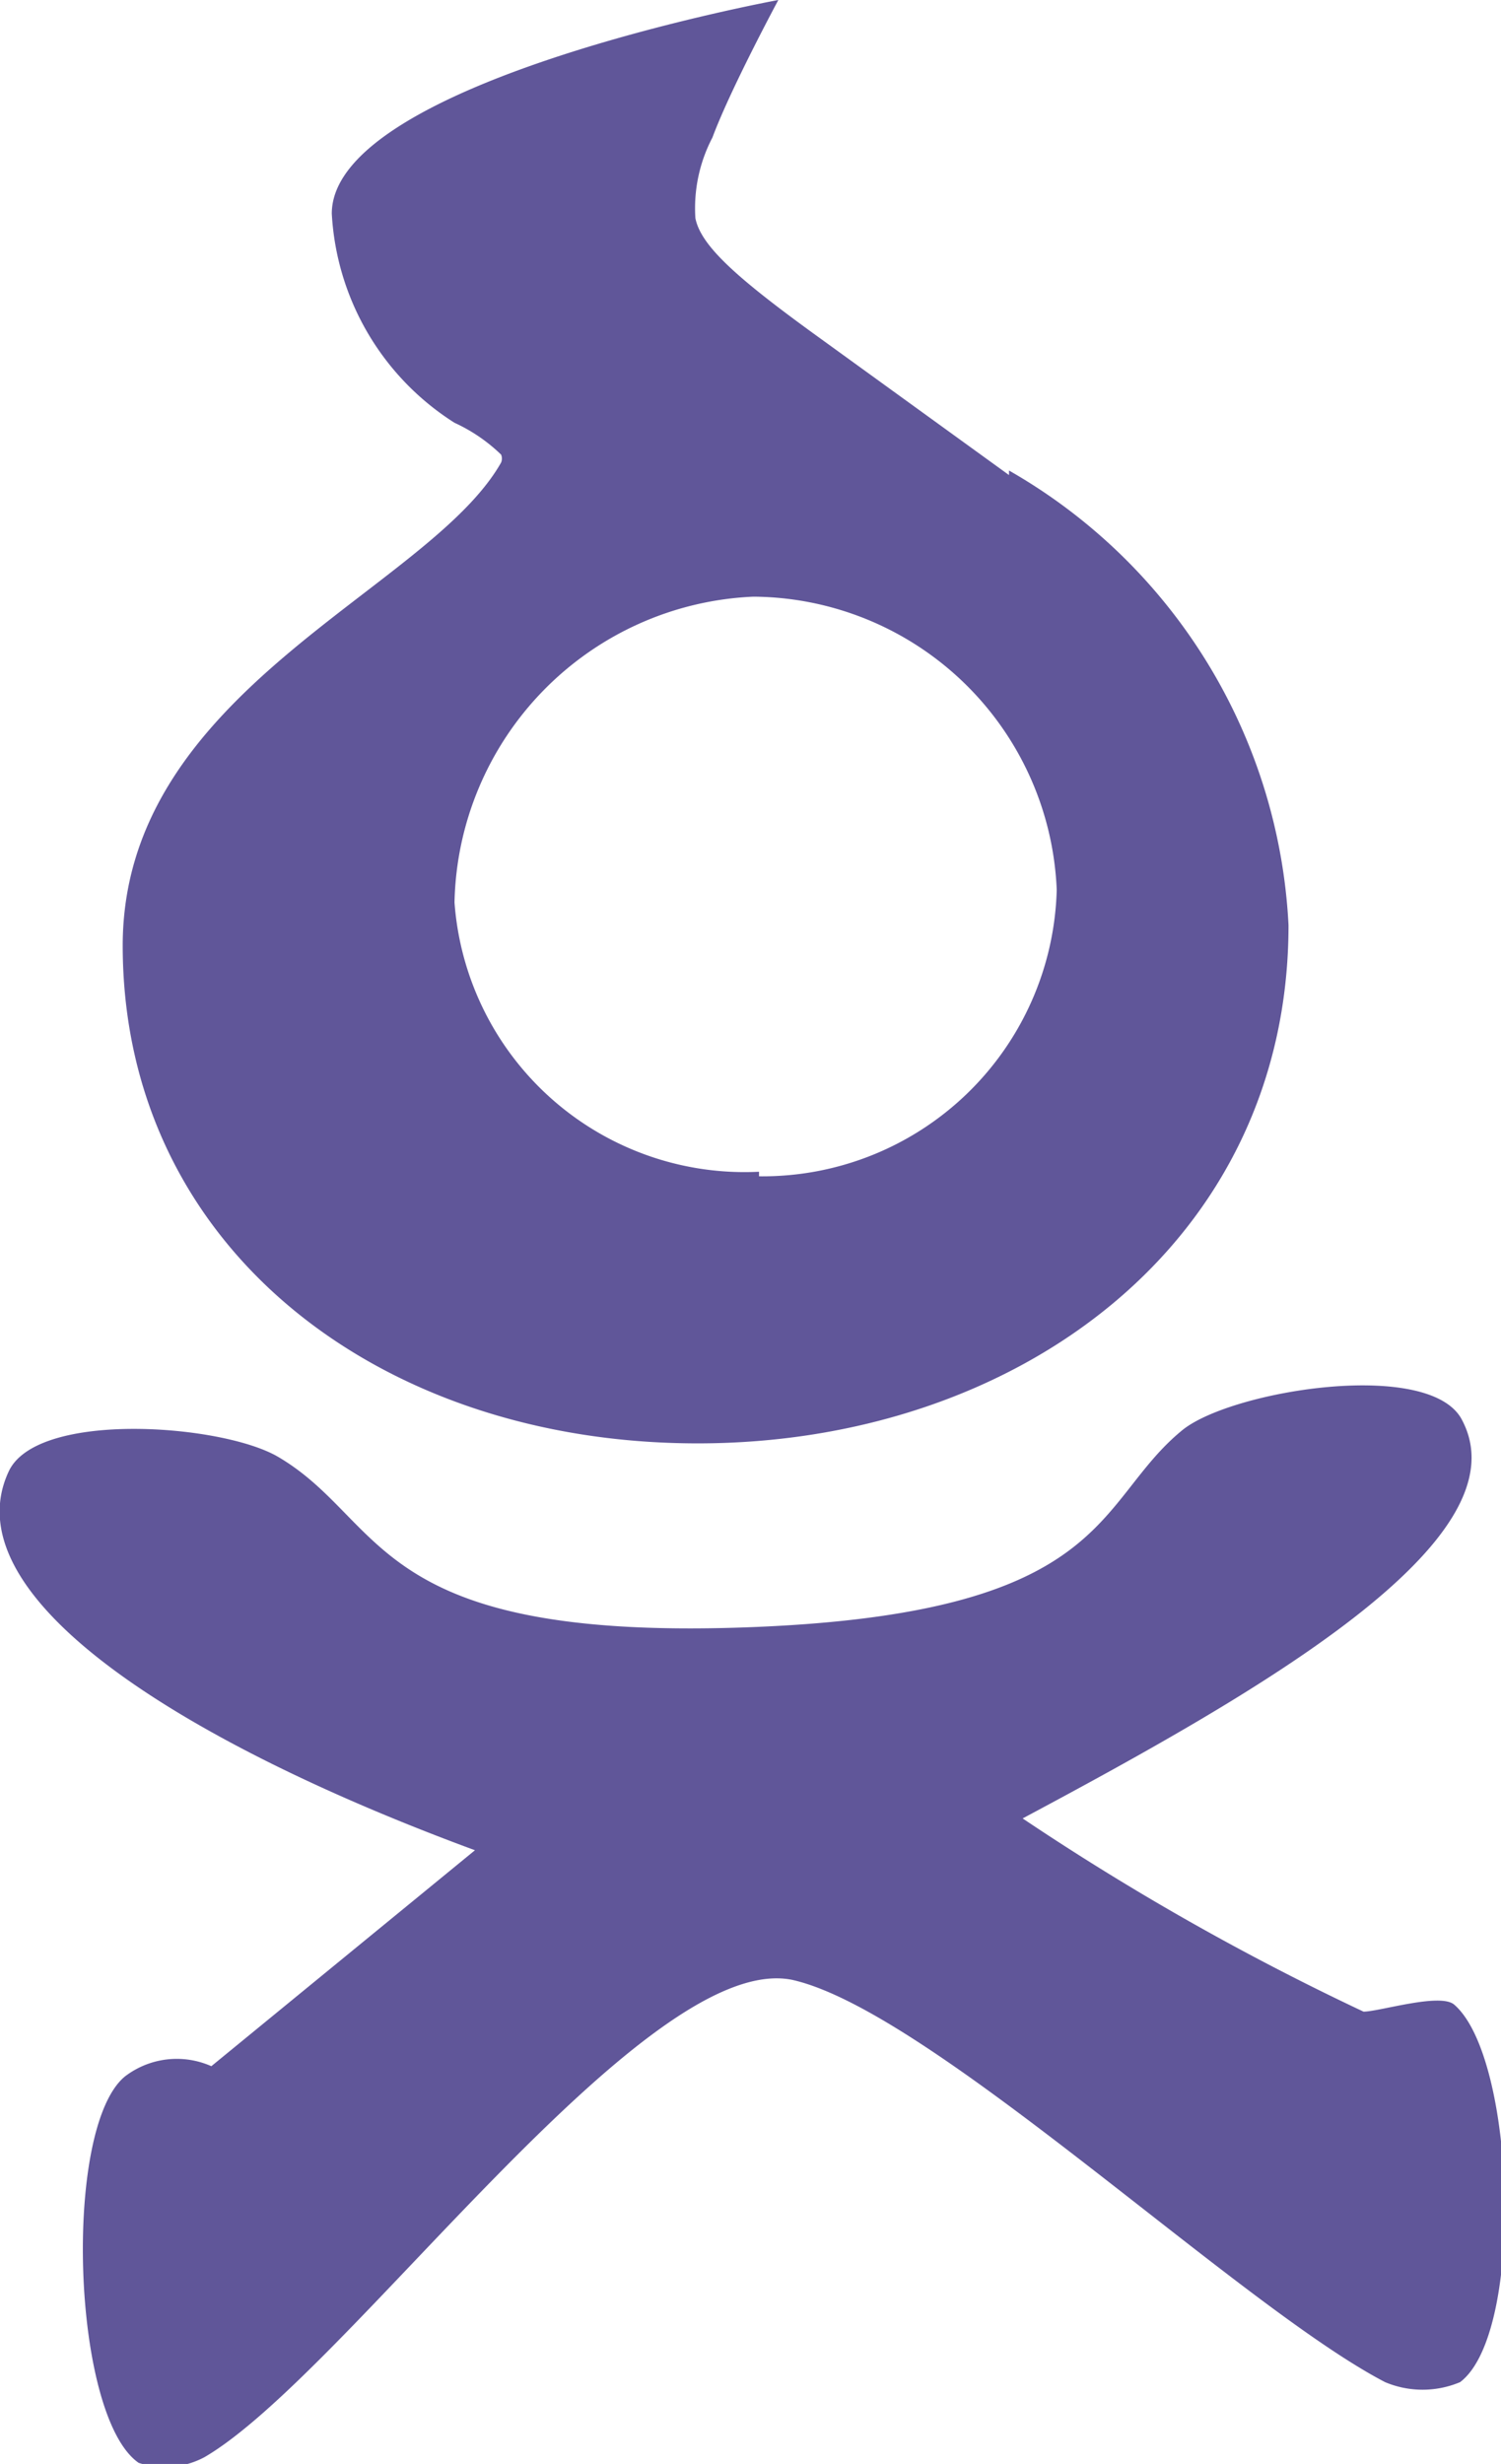
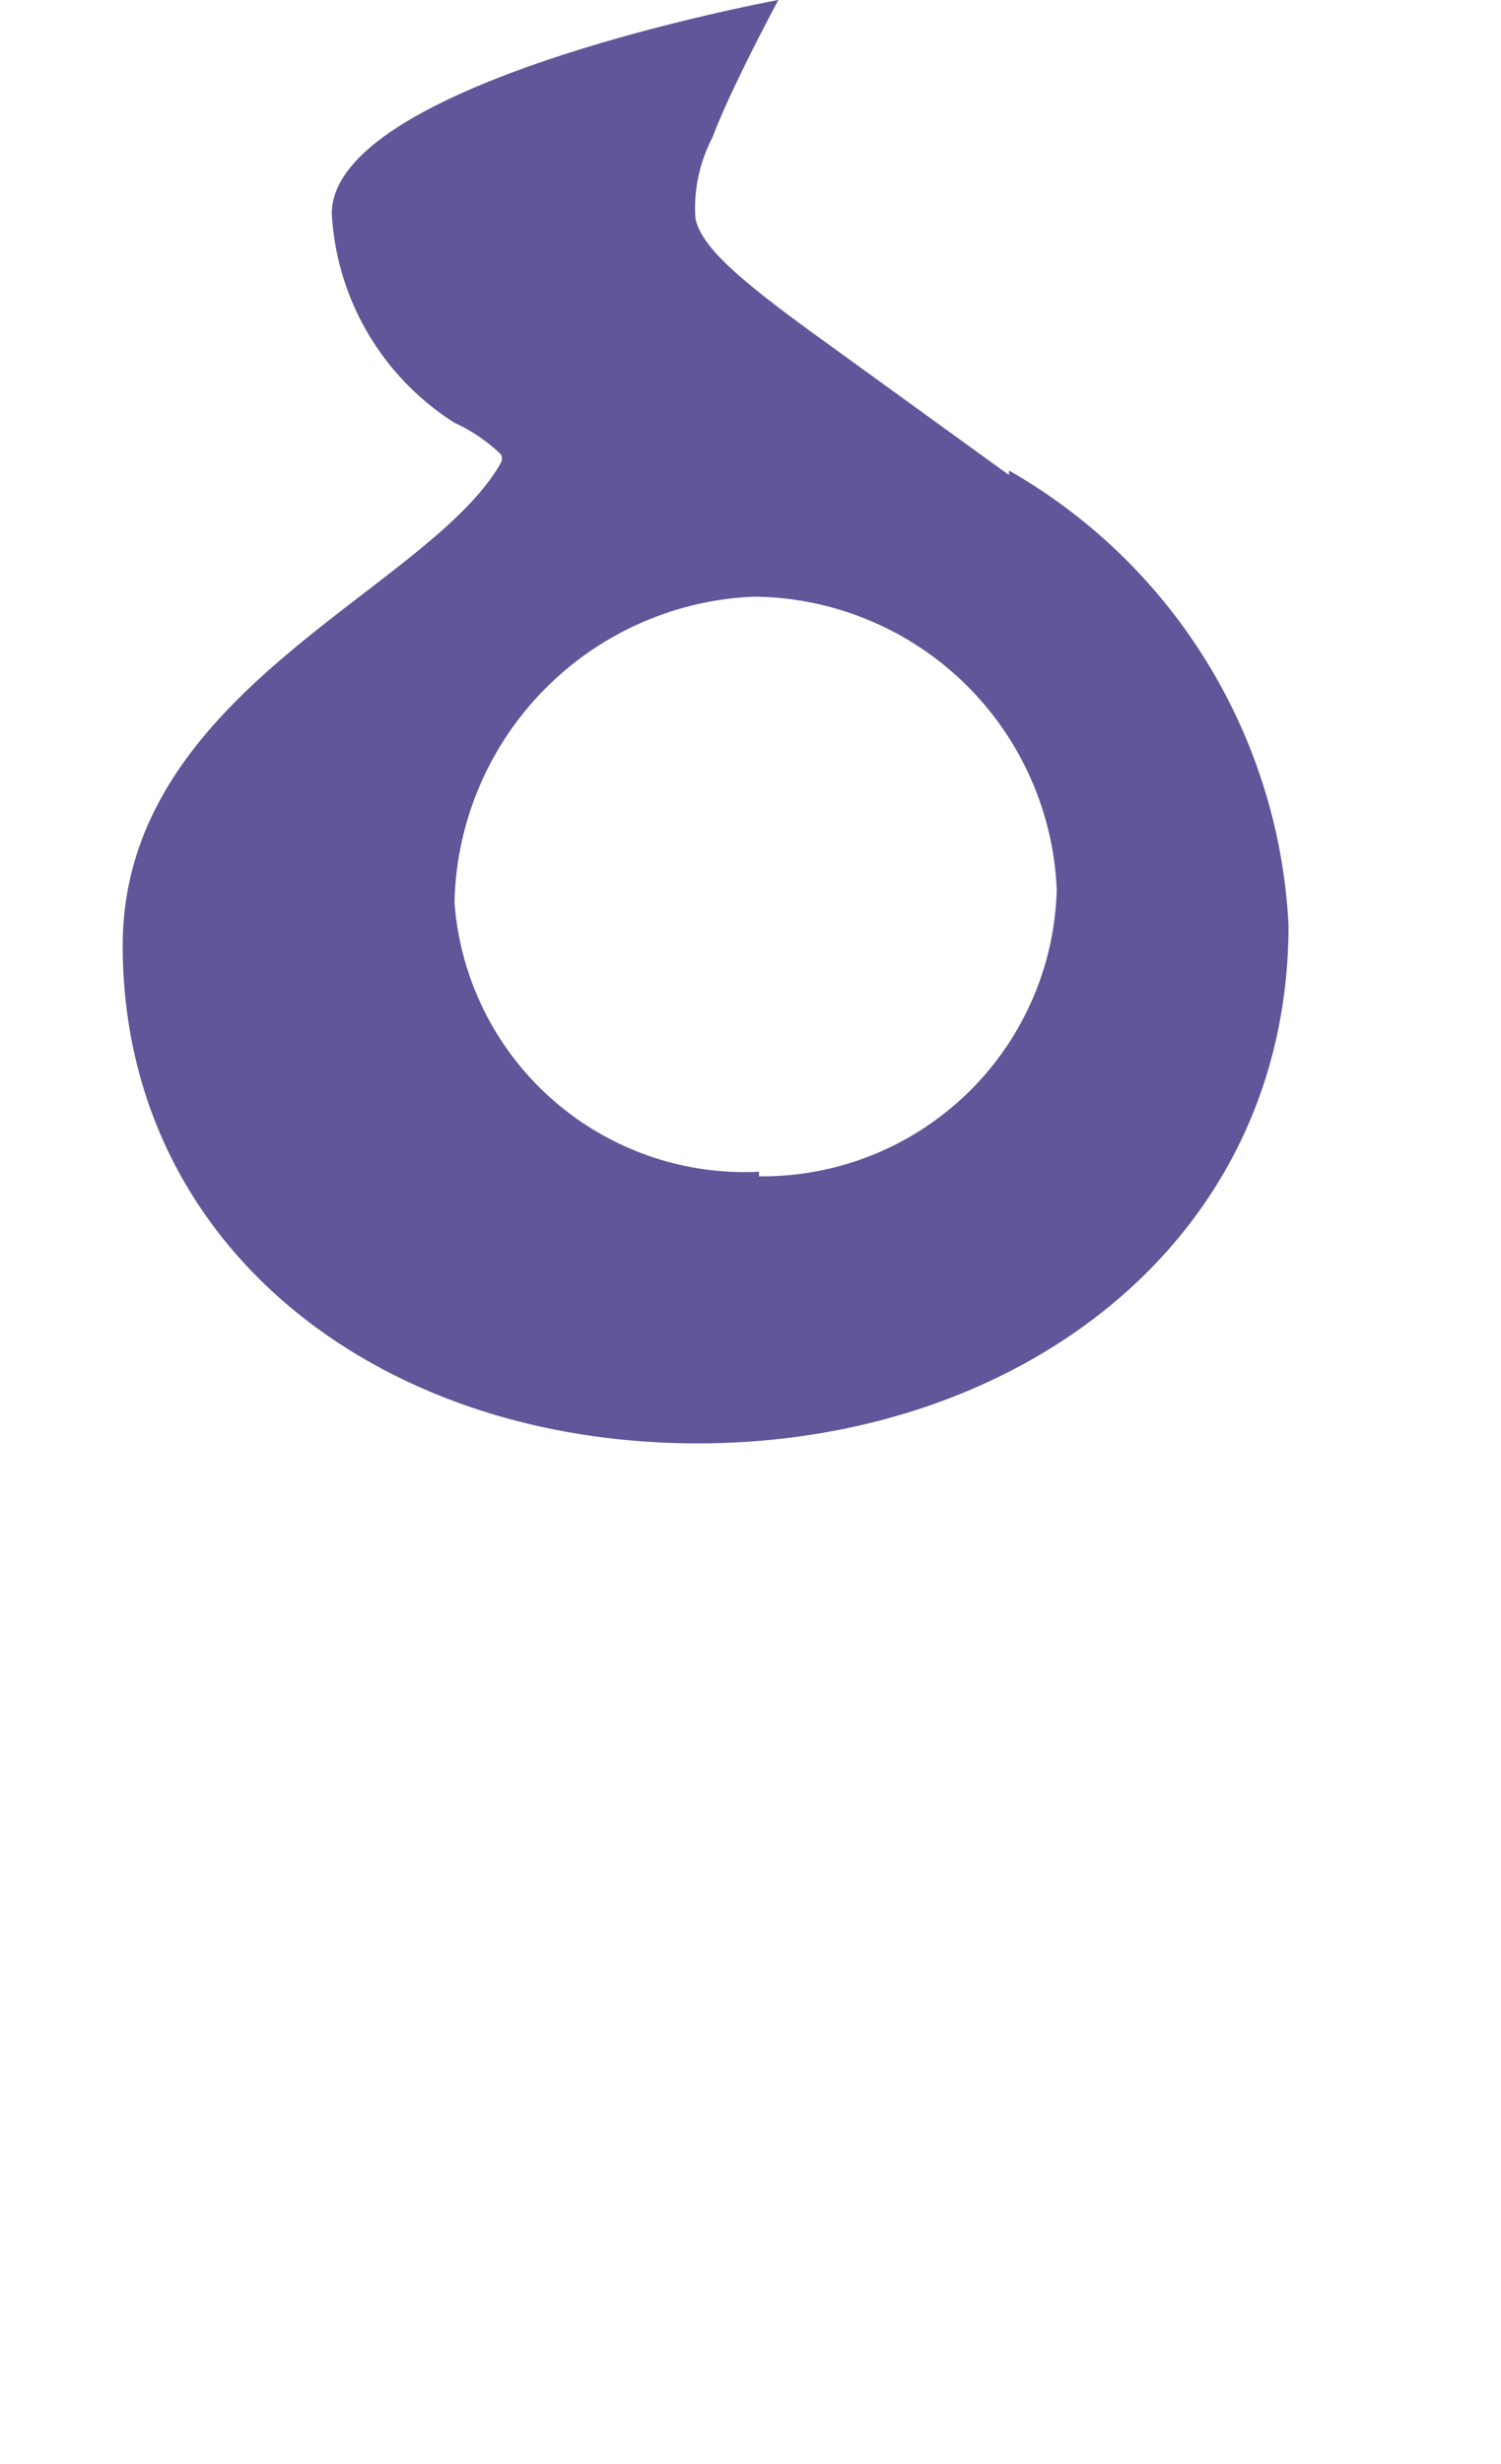
<svg xmlns="http://www.w3.org/2000/svg" viewBox="0 0 13.21 21.68">
  <defs>
    <style>.cls-1{fill:#605699;}</style>
  </defs>
  <title>Asset 2</title>
  <g id="Layer_2" data-name="Layer 2">
    <g id="Layer_1-2" data-name="Layer 1">
-       <path class="cls-1" d="M4.18,16.28c-2.55-.94-4.63-2.23-4.1-3.34.26-.53,1.88-.41,2.37-.12.95.56.81,1.61,4.08,1.5s3.09-1.1,3.88-1.74c.44-.35,2.19-.63,2.46-.08C13.42,13.56,11.06,14.9,9,16a22.84,22.84,0,0,0,3,1.7c.14,0,.68-.17.8-.06.54.47.62,2.89.05,3.32a.85.85,0,0,1-.66,0c-1.29-.67-4-3.27-5.22-3.54h0c-1.3-.26-3.92,3.47-5.17,4.2a.74.74,0,0,1-.58.05c-.59-.41-.67-2.95-.12-3.4a.75.75,0,0,1,.76-.09Z" />
      <path class="cls-1" d="M8.88,4.18,7.25,3c-.75-.54-1.08-.83-1.13-1.08a1.34,1.34,0,0,1,.15-.71C6.43.78,6.85,0,6.85,0S2.92.72,2.92,1.88A2.33,2.33,0,0,0,4,3.72,1.47,1.47,0,0,1,4.41,4a.09.09,0,0,1,0,.07c-.64,1.13-3.33,2-3.33,4.25,0,2.64,2.24,4.38,5.06,4.38s5.2-1.77,5.2-4.56a4.89,4.89,0,0,0-2.46-4m-2.2,6.17A2.56,2.56,0,0,1,4,7.94,2.75,2.75,0,0,1,6.63,5.25,2.69,2.69,0,0,1,9.3,7.83a2.59,2.59,0,0,1-2.62,2.52" />
    </g>
  </g>
</svg>